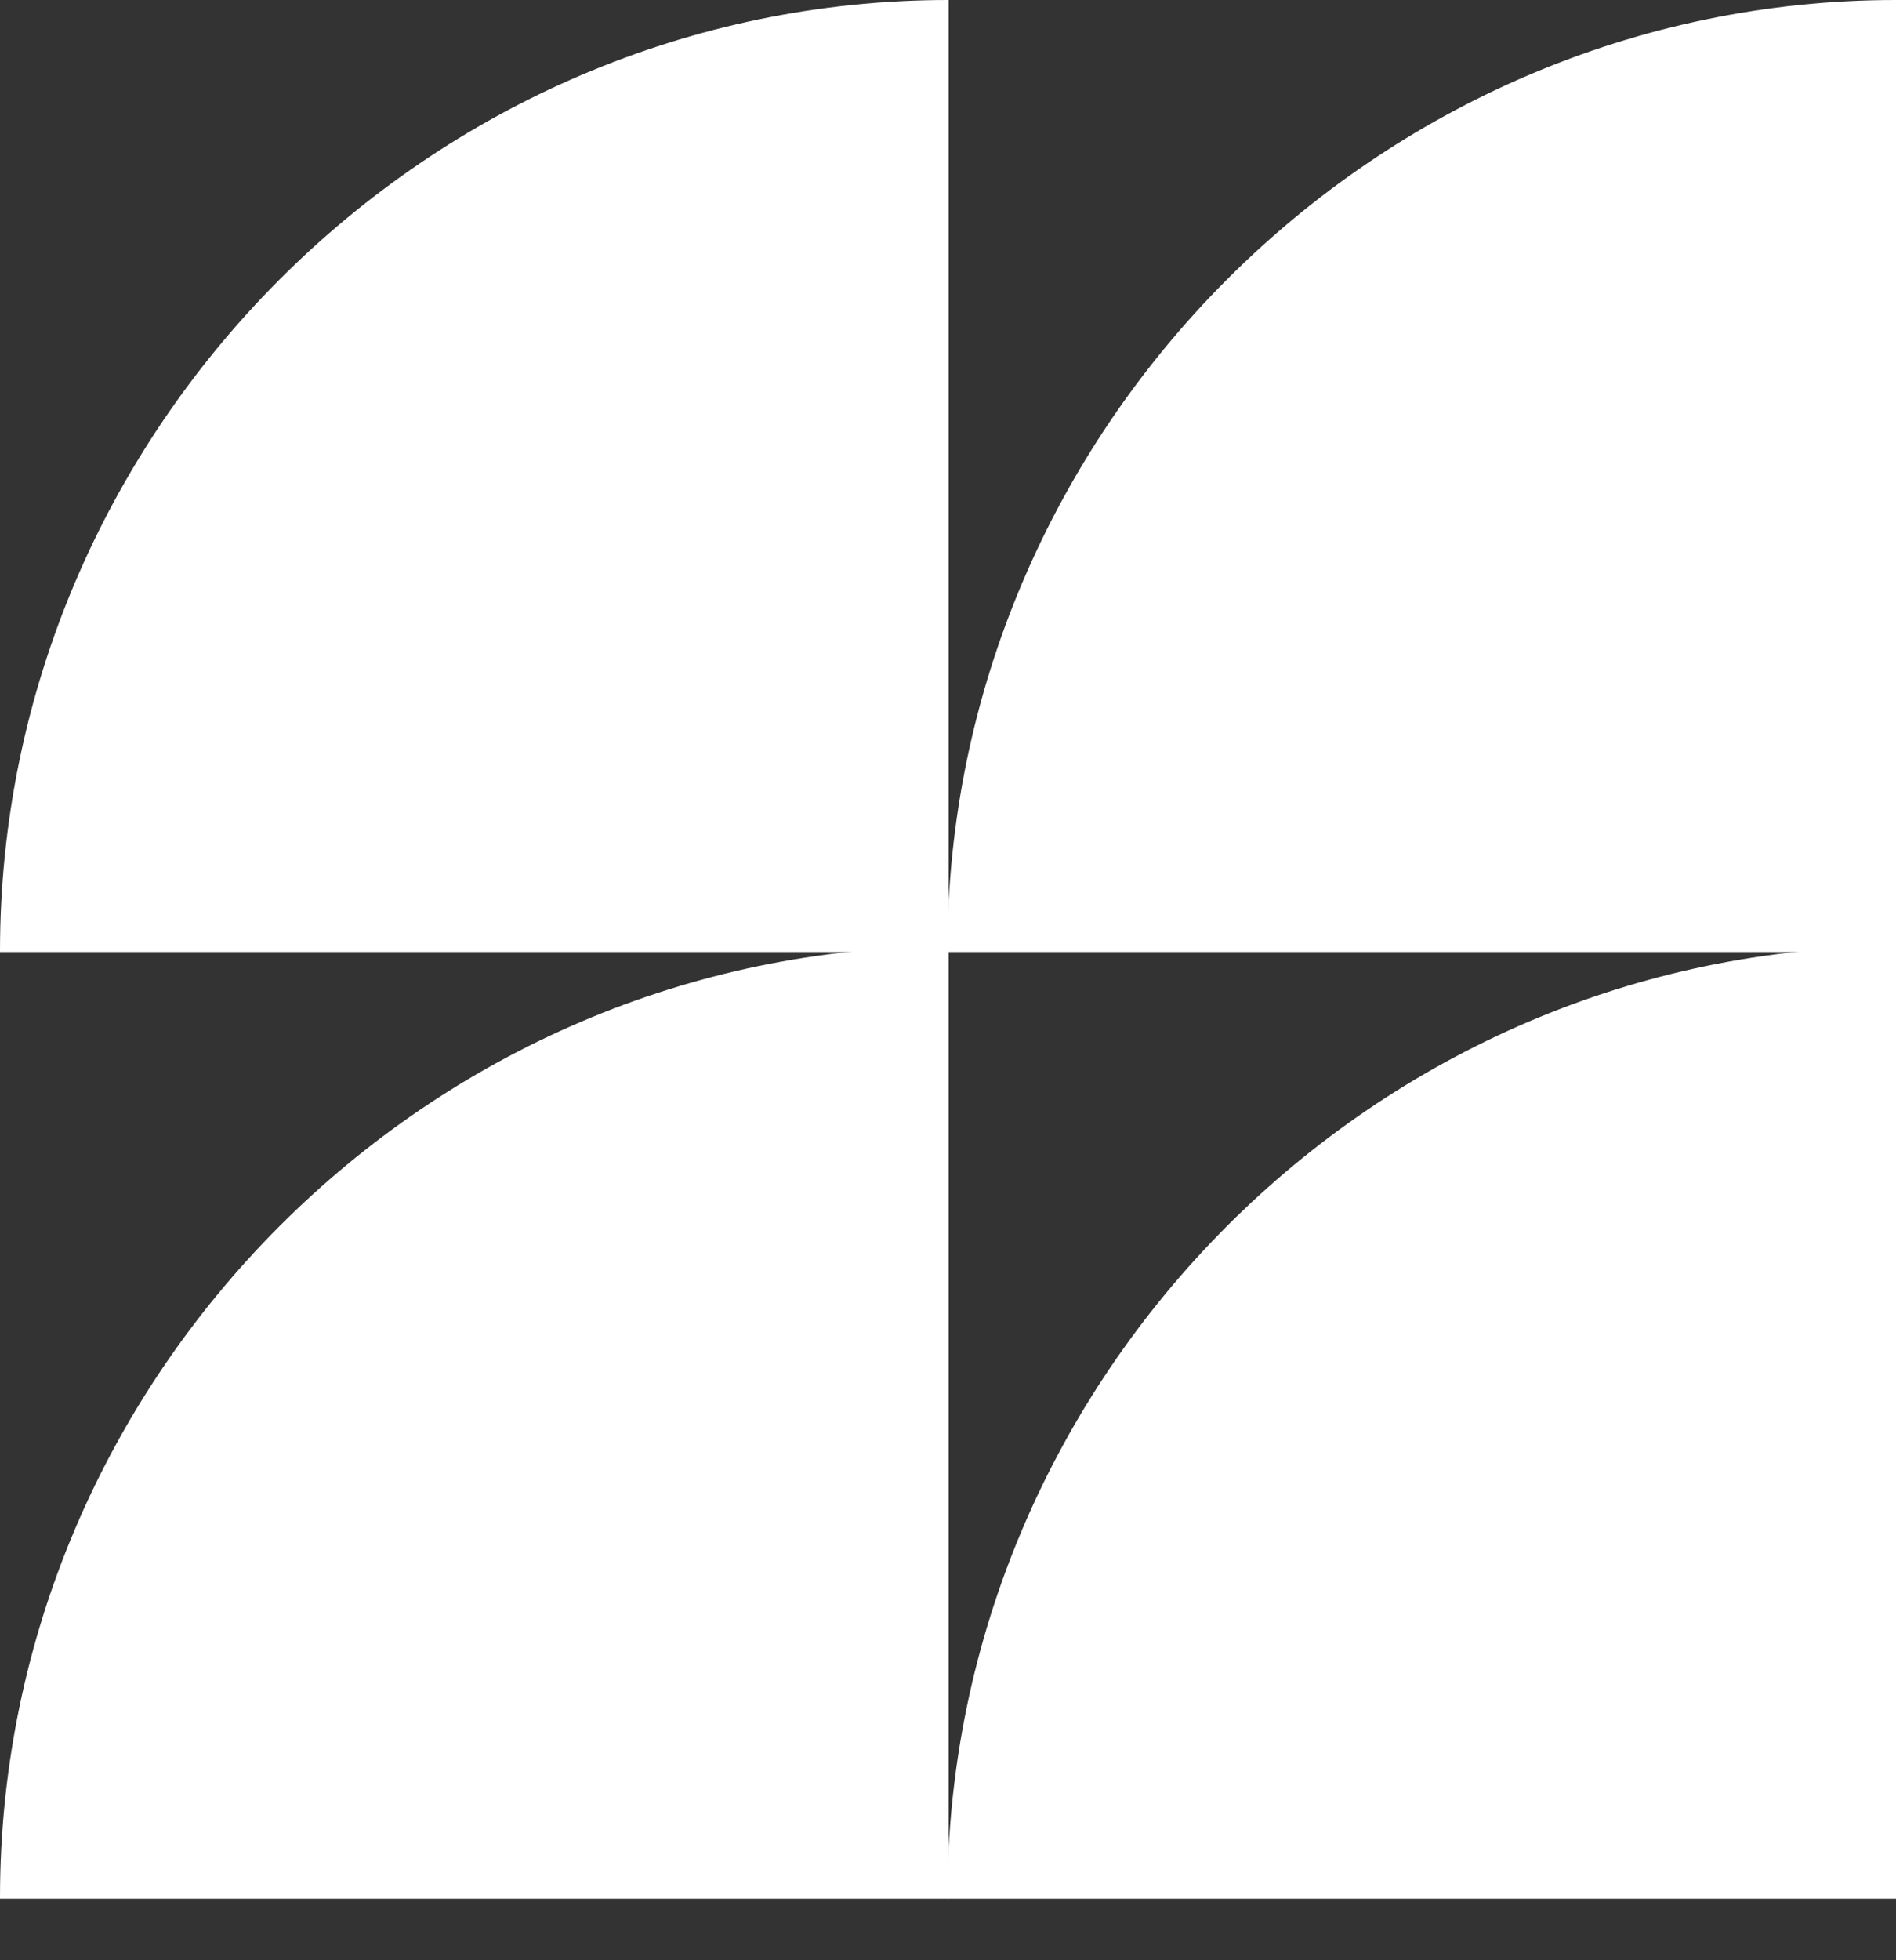
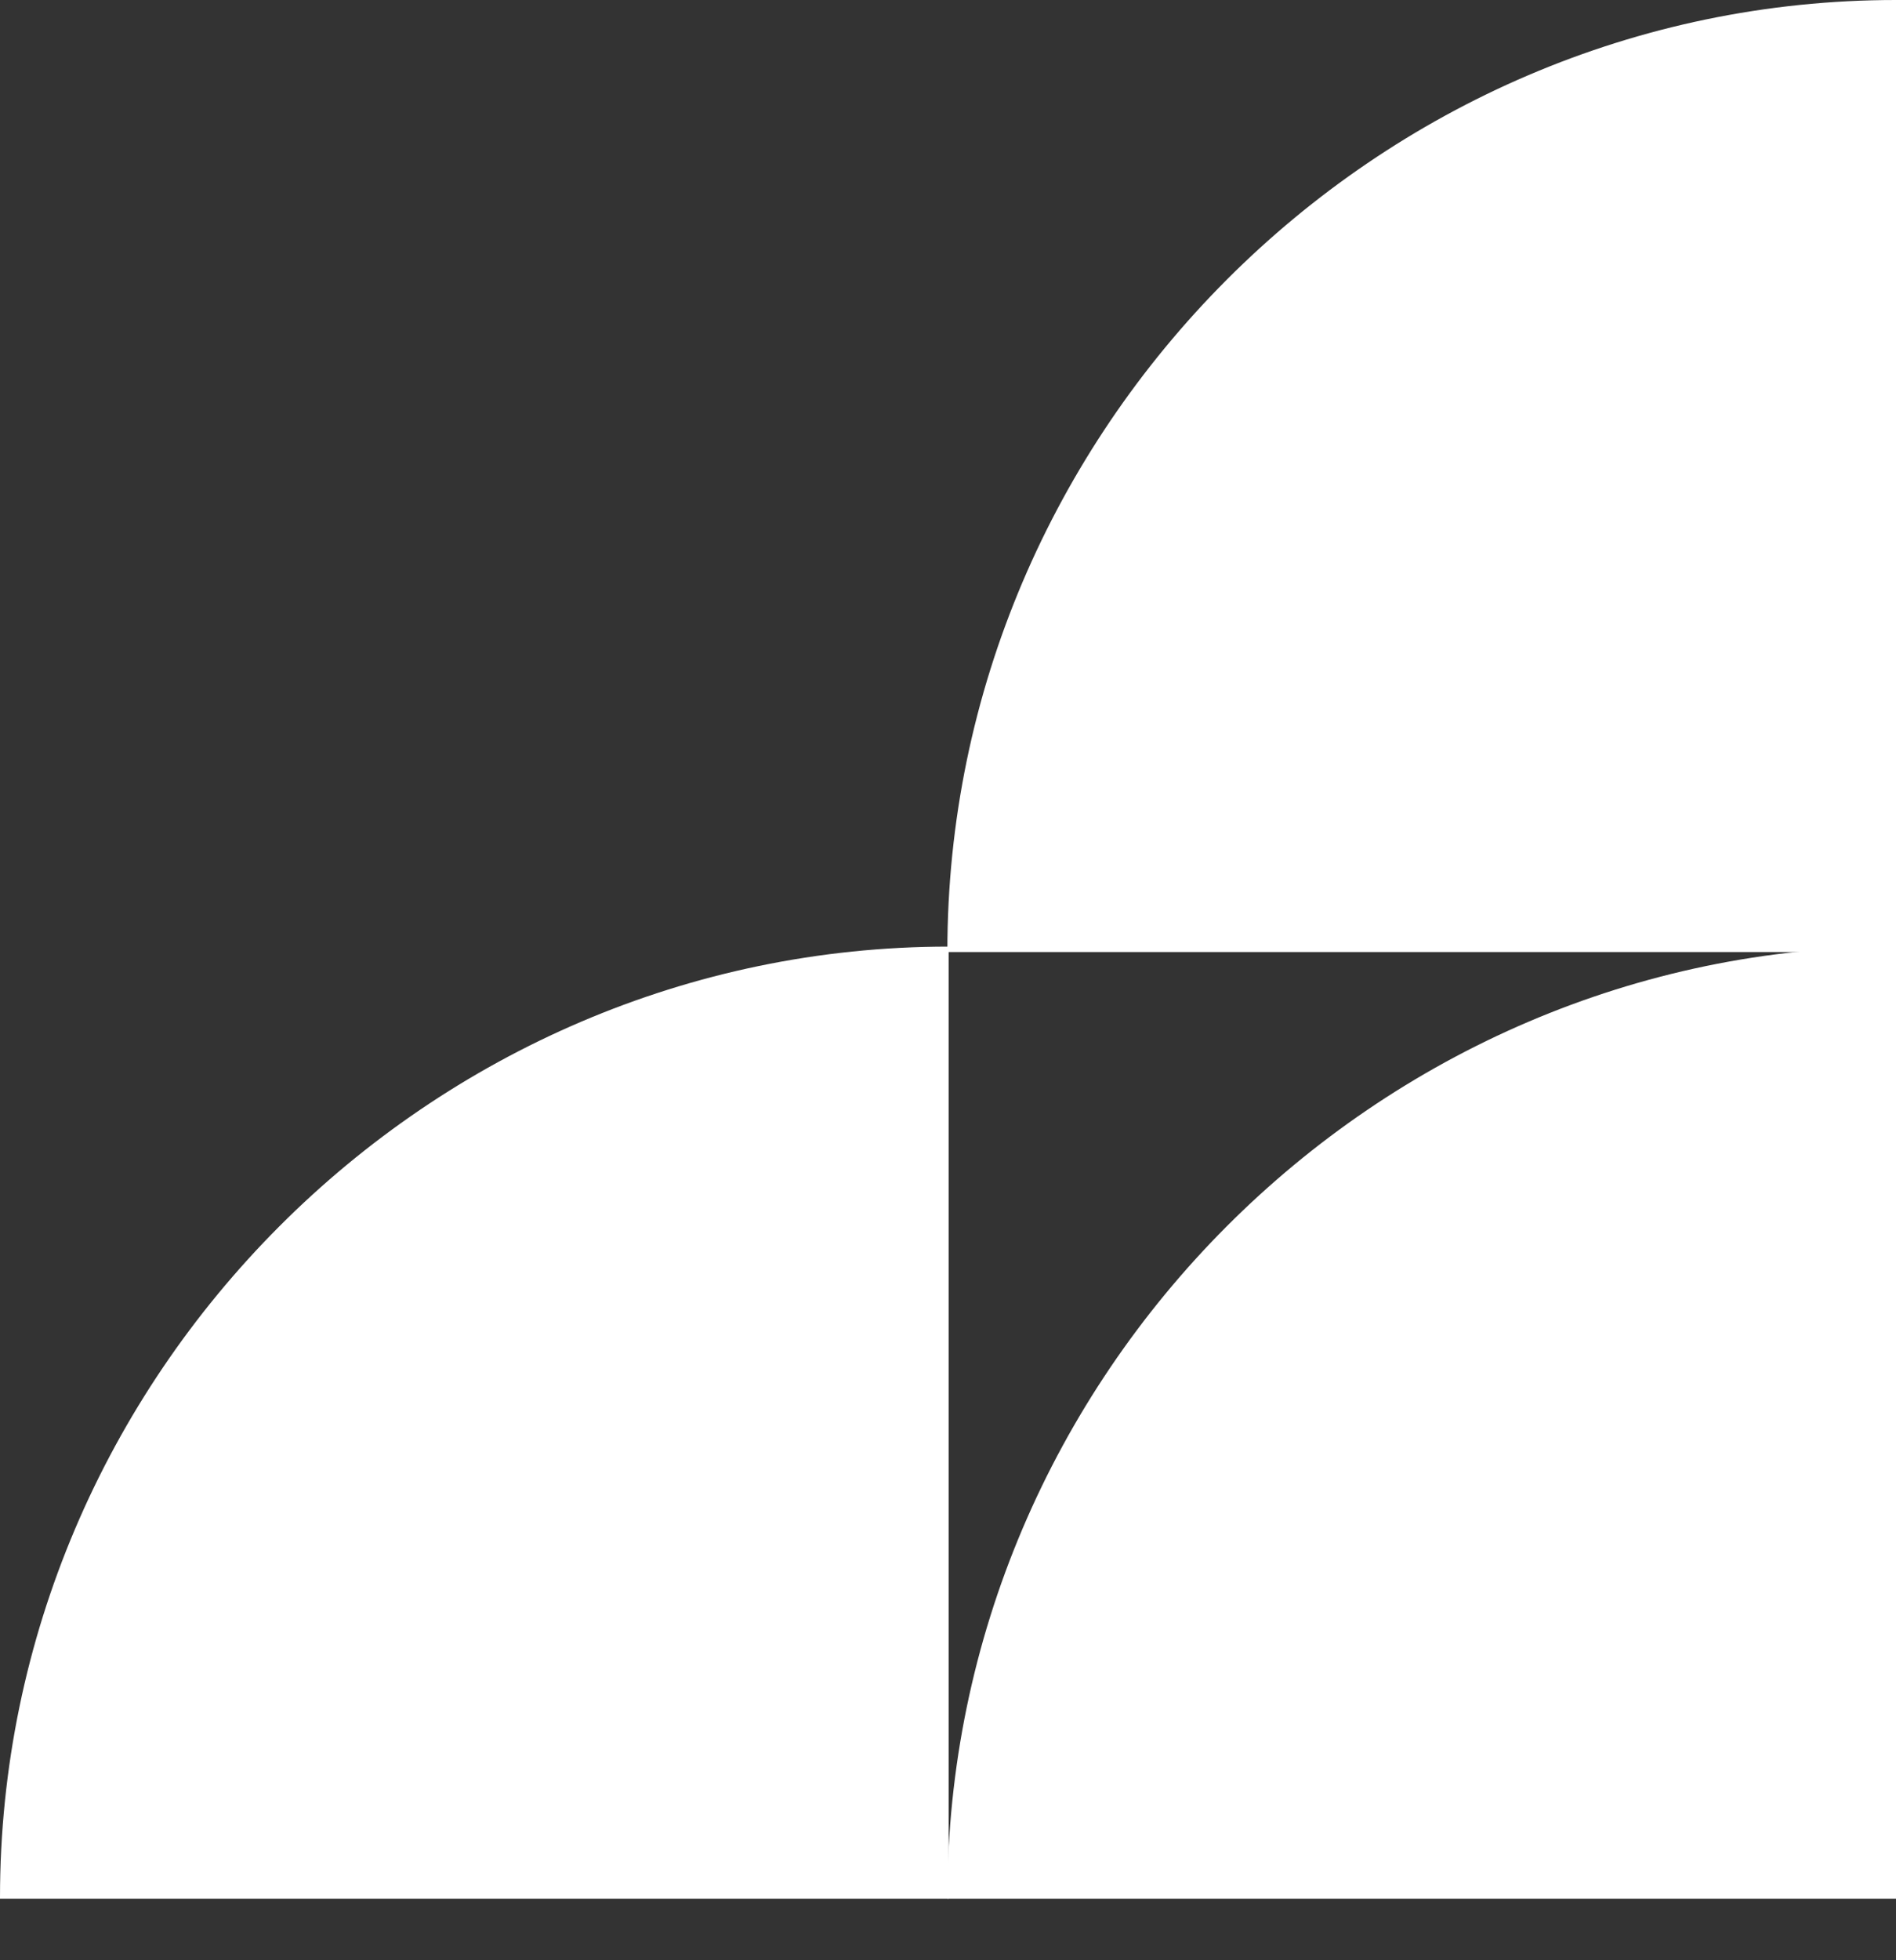
<svg xmlns="http://www.w3.org/2000/svg" fill="none" viewBox="0 0 30 31" height="31" width="30">
  <rect x="0" y="0" width="30" height="31" fill="#333333" stroke="none" />
-   <path fill="white" d="M15.01 0C6.776 0 0 6.79 0 15.042C0 15.047 0 15.051 0 15.056H15.01V0Z" />
  <path fill="white" d="M30 0C21.766 0 14.99 6.79 14.99 15.042C14.99 15.047 14.99 15.051 14.99 15.056H30V0Z" />
  <path fill="white" d="M15.01 14.97C6.776 14.97 0 21.76 0 30.011C0 30.017 0 30.021 0 30.026H15.01V14.97Z" />
  <path fill="white" d="M30 14.97C21.766 14.97 14.99 21.76 14.99 30.011C14.99 30.017 14.99 30.021 14.99 30.026H30V14.97Z" />
</svg>